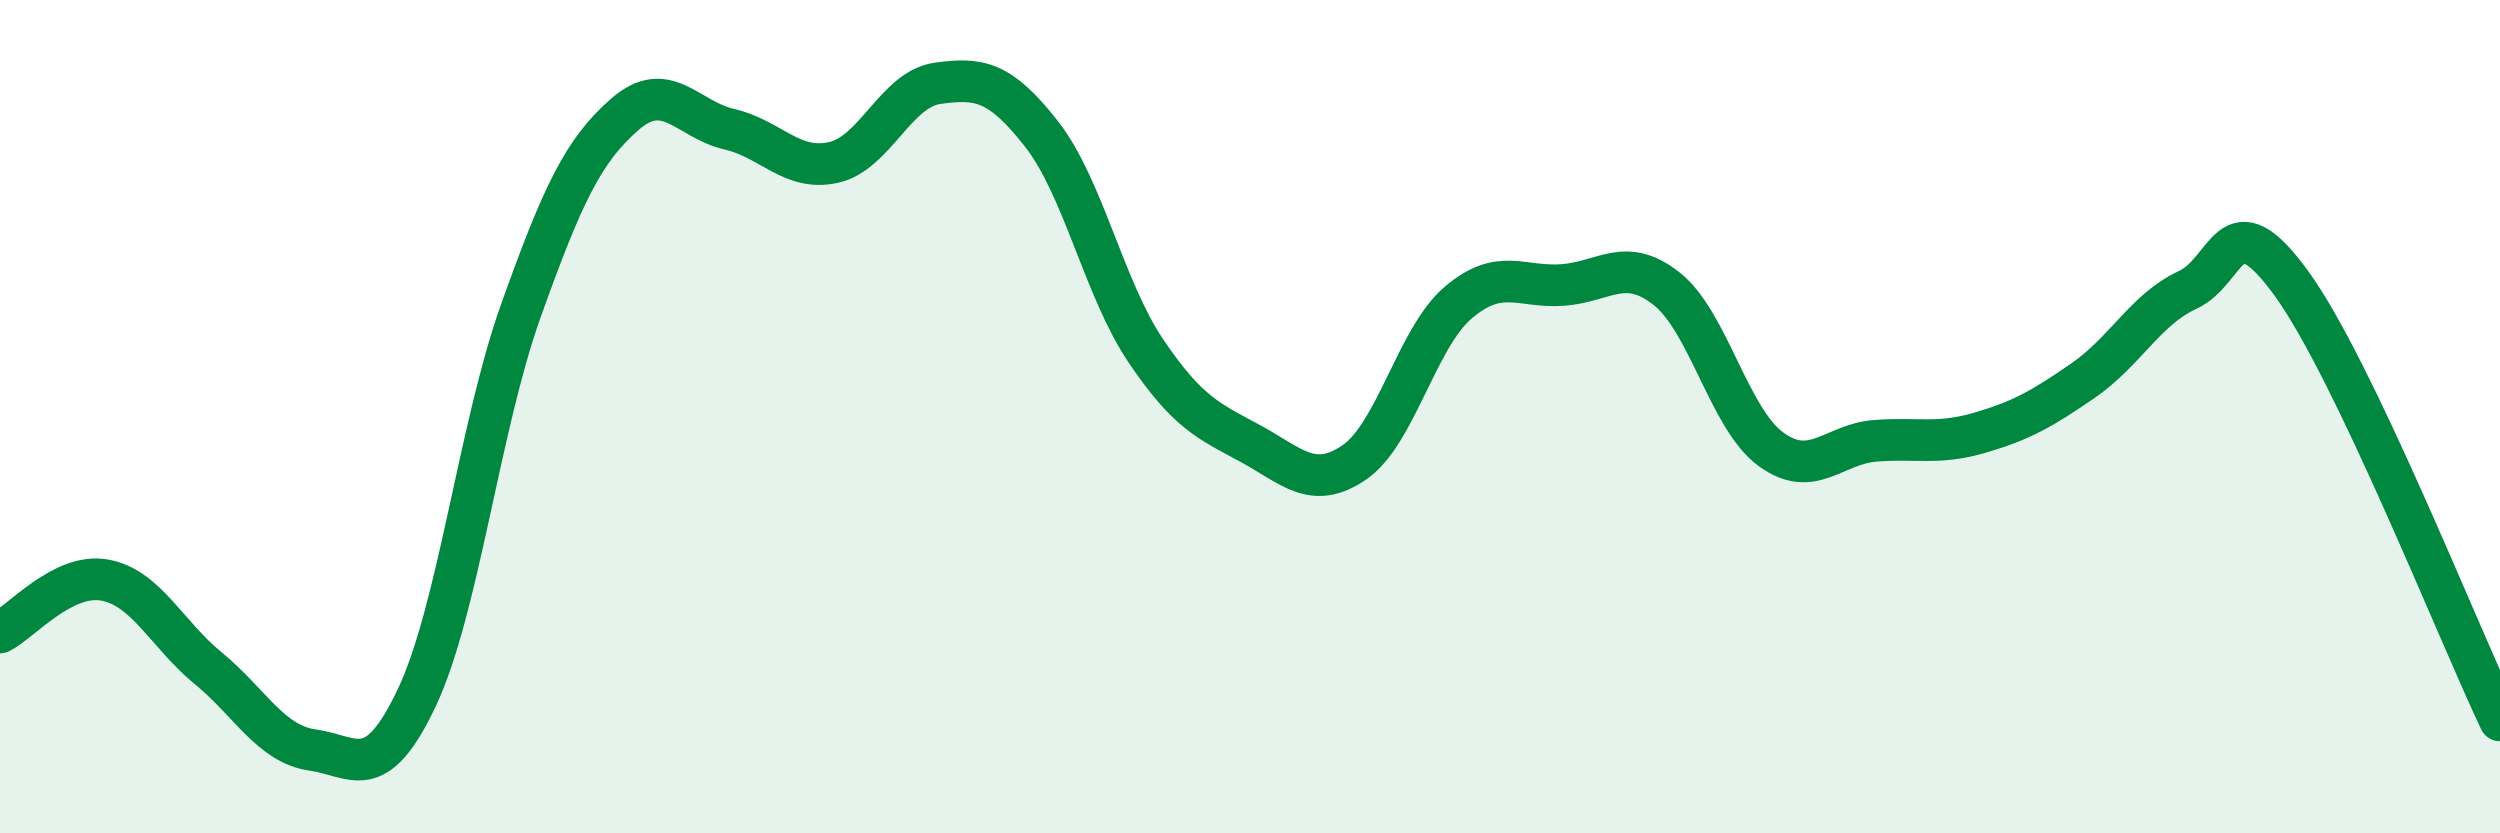
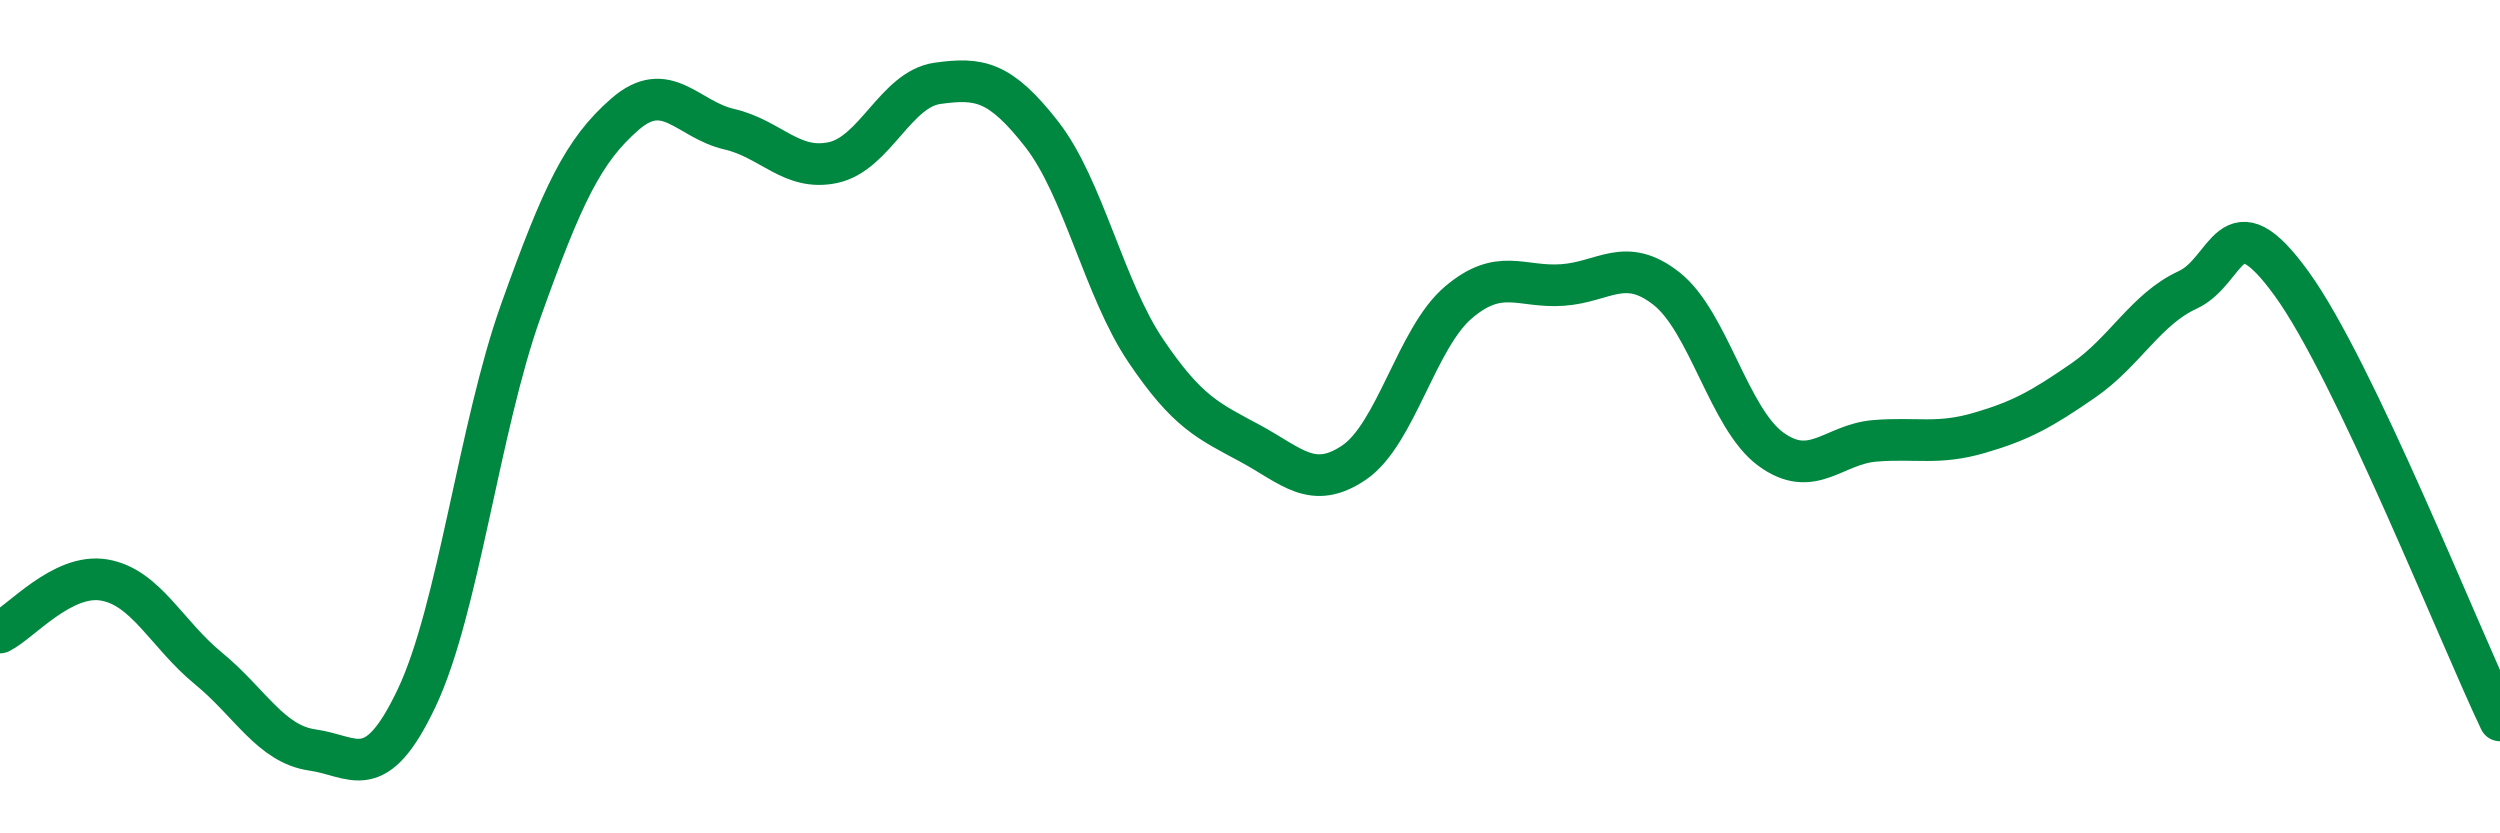
<svg xmlns="http://www.w3.org/2000/svg" width="60" height="20" viewBox="0 0 60 20">
-   <path d="M 0,15.18 C 0.5,14.93 1.5,13.75 2.5,13.92 C 3.5,14.09 4,15.22 5,16.04 C 6,16.86 6.5,17.86 7.5,18 C 8.5,18.14 9,18.86 10,16.75 C 11,14.64 11.5,10.26 12.5,7.46 C 13.5,4.66 14,3.61 15,2.74 C 16,1.87 16.5,2.87 17.5,3.1 C 18.5,3.33 19,4.12 20,3.9 C 21,3.68 21.5,2.14 22.5,2 C 23.5,1.86 24,1.94 25,3.22 C 26,4.5 26.5,6.94 27.5,8.42 C 28.5,9.9 29,10.1 30,10.64 C 31,11.18 31.5,11.78 32.5,11.1 C 33.5,10.42 34,8.11 35,7.26 C 36,6.41 36.5,6.91 37.5,6.84 C 38.5,6.77 39,6.14 40,6.93 C 41,7.72 41.5,10.05 42.5,10.78 C 43.5,11.51 44,10.66 45,10.58 C 46,10.5 46.5,10.68 47.5,10.39 C 48.5,10.1 49,9.82 50,9.13 C 51,8.44 51.5,7.42 52.5,6.96 C 53.5,6.5 53.5,4.74 55,6.81 C 56.5,8.88 59,15.19 60,17.29L60 20L0 20Z" fill="#008740" opacity="0.1" stroke-linecap="round" stroke-linejoin="round" />
  <path d="M 0,15.18 C 0.5,14.93 1.5,13.75 2.5,13.92 C 3.5,14.09 4,15.22 5,16.04 C 6,16.86 6.5,17.86 7.5,18 C 8.5,18.14 9,18.86 10,16.75 C 11,14.64 11.5,10.26 12.5,7.46 C 13.5,4.66 14,3.61 15,2.74 C 16,1.87 16.5,2.87 17.5,3.1 C 18.5,3.33 19,4.12 20,3.9 C 21,3.68 21.5,2.14 22.5,2 C 23.5,1.86 24,1.94 25,3.22 C 26,4.5 26.5,6.94 27.5,8.42 C 28.5,9.9 29,10.1 30,10.64 C 31,11.18 31.5,11.78 32.5,11.1 C 33.5,10.42 34,8.11 35,7.26 C 36,6.41 36.5,6.91 37.5,6.84 C 38.5,6.77 39,6.14 40,6.93 C 41,7.72 41.5,10.05 42.5,10.78 C 43.5,11.51 44,10.66 45,10.58 C 46,10.5 46.5,10.68 47.5,10.39 C 48.5,10.1 49,9.82 50,9.13 C 51,8.44 51.5,7.42 52.5,6.96 C 53.5,6.5 53.5,4.74 55,6.81 C 56.5,8.88 59,15.19 60,17.29" stroke="#008740" stroke-width="1" fill="none" stroke-linecap="round" stroke-linejoin="round" />
</svg>